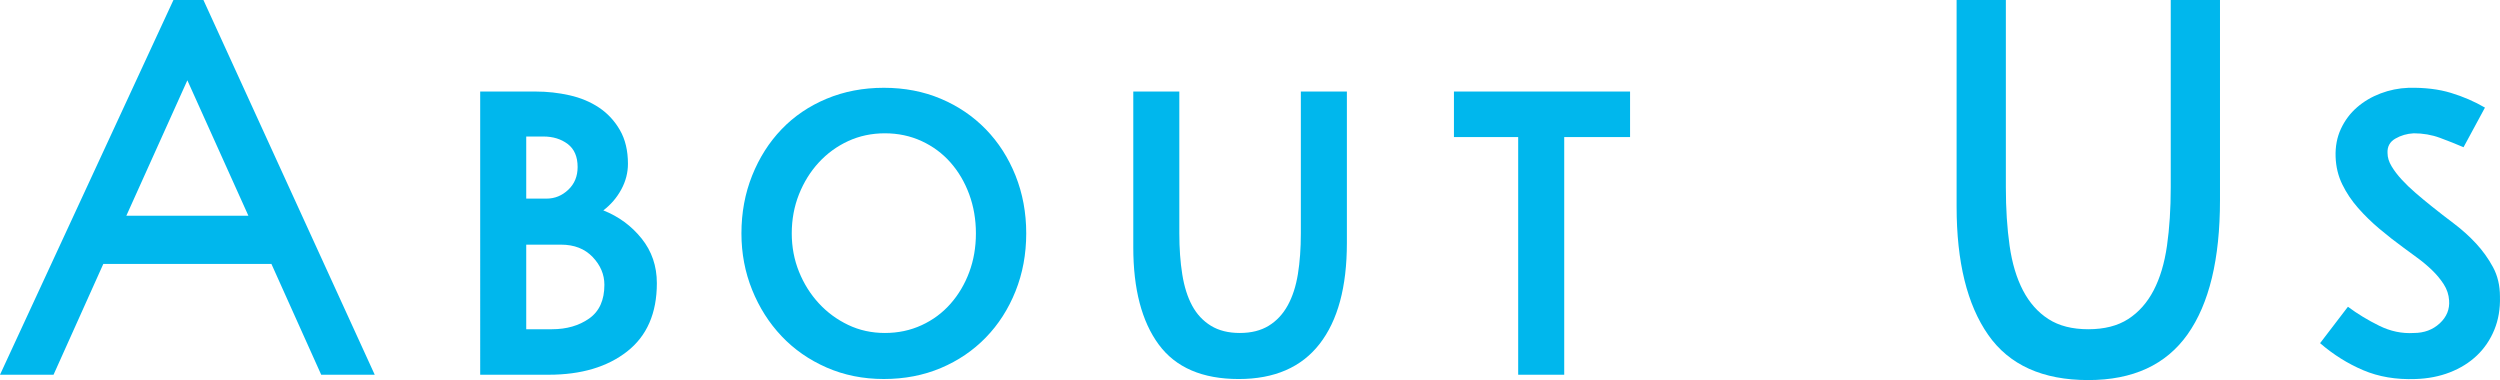
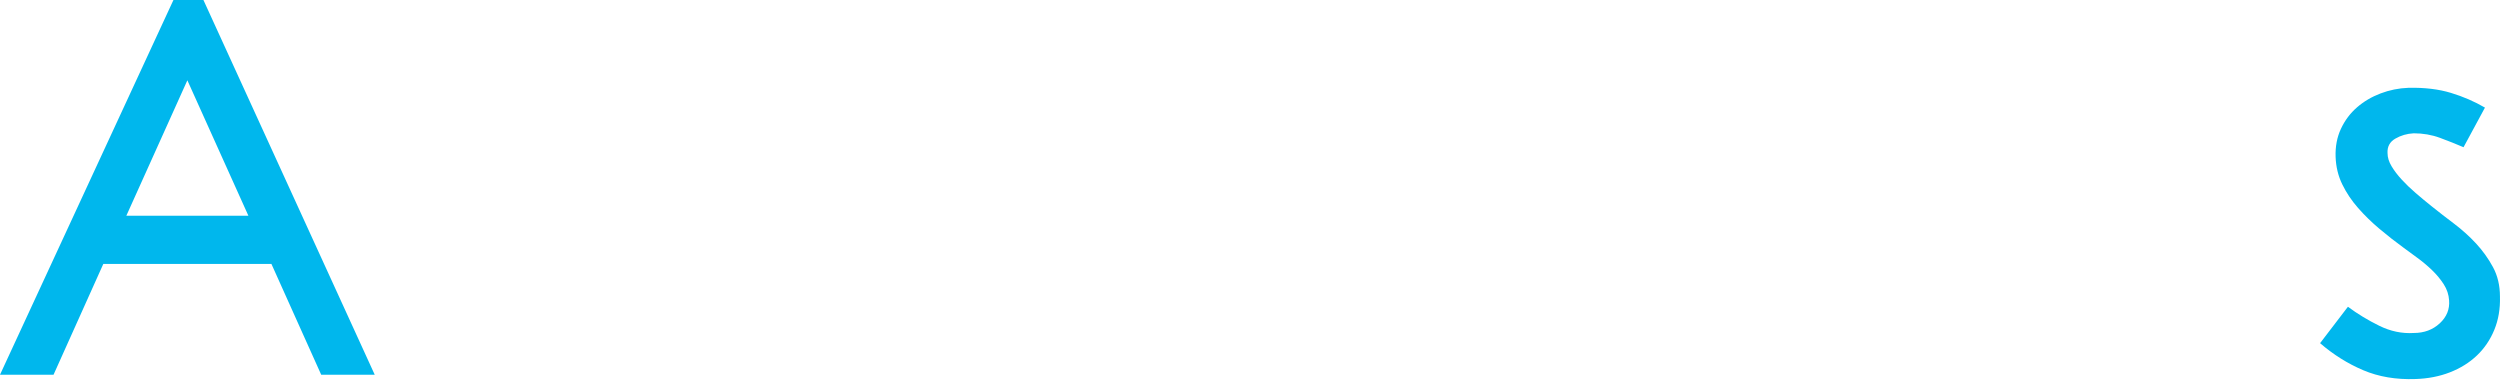
<svg xmlns="http://www.w3.org/2000/svg" id="b" data-name="レイヤー 2" width="280.201" height="42.6" viewBox="0 0 280.201 42.6">
  <g id="c" data-name="レイヤー 1">
    <g>
      <path d="m42,42h-6l-5.58-12.42H11.58l-5.58,12.42H0L19.44,0h3.36l19.2,42ZM14.16,24.18h13.68l-6.84-15.18-6.84,15.18Z" style="fill: #00b7ed;" />
-       <path d="m53.82,10.26h6.24c1.28,0,2.54.141,3.78.42,1.24.28,2.34.741,3.3,1.38.96.641,1.74,1.48,2.34,2.521.6,1.041.9,2.301.9,3.78,0,1-.25,1.96-.75,2.88-.5.92-1.17,1.7-2.01,2.34,1.719.681,3.15,1.73,4.29,3.15,1.14,1.42,1.71,3.09,1.71,5.01,0,3.359-1.11,5.91-3.33,7.649-2.22,1.74-5.151,2.61-8.79,2.61h-7.68V10.26Zm5.16,12h2.28c.92,0,1.73-.33,2.43-.99.699-.659,1.05-1.509,1.05-2.55,0-1.159-.371-2.019-1.11-2.58-.741-.56-1.65-.84-2.73-.84h-1.92v6.96Zm0,14.641h2.88c1.64,0,3.03-.399,4.17-1.2,1.14-.8,1.71-2.06,1.71-3.78,0-1.159-.441-2.199-1.32-3.12-.88-.92-2.061-1.38-3.54-1.38h-3.9v9.48Z" style="fill: #00b7ed;" />
-       <path d="m83.1,26.16c0-2.319.399-4.479,1.2-6.481.8-1.999,1.899-3.729,3.3-5.189,1.399-1.46,3.08-2.6,5.04-3.42,1.959-.819,4.1-1.23,6.42-1.23s4.449.411,6.39,1.23c1.94.82,3.62,1.96,5.04,3.42,1.419,1.46,2.529,3.19,3.33,5.189.8,2.001,1.2,4.161,1.2,6.481s-.4,4.481-1.2,6.479c-.801,2.001-1.911,3.731-3.33,5.19-1.42,1.461-3.1,2.601-5.04,3.42-1.94.819-4.07,1.23-6.39,1.23s-4.461-.431-6.42-1.29c-1.96-.86-3.641-2.03-5.04-3.511-1.401-1.48-2.501-3.21-3.3-5.189-.8-1.98-1.2-4.09-1.2-6.33Zm5.64,0c0,1.52.27,2.95.81,4.29.54,1.341,1.28,2.519,2.22,3.54.94,1.02,2.04,1.83,3.3,2.43,1.26.6,2.63.9,4.11.9s2.85-.29,4.11-.87c1.26-.579,2.34-1.38,3.24-2.4.9-1.02,1.6-2.199,2.1-3.54.499-1.34.75-2.79.75-4.35,0-1.56-.251-3.019-.75-4.38-.5-1.359-1.2-2.55-2.1-3.57-.9-1.02-1.98-1.819-3.24-2.4-1.26-.579-2.631-.869-4.11-.869s-2.85.29-4.11.869c-1.26.581-2.36,1.381-3.3,2.4-.94,1.02-1.68,2.211-2.22,3.57-.54,1.36-.81,2.819-.81,4.38Z" style="fill: #00b7ed;" />
-       <path d="m150.959,27.24c0,4.92-1.02,8.69-3.06,11.31-2.04,2.62-5.061,3.931-9.06,3.931-4.08,0-7.07-1.29-8.97-3.87-1.9-2.58-2.85-6.21-2.85-10.891V10.26h5.16v15.9c0,1.68.11,3.21.33,4.59.22,1.38.59,2.55,1.11,3.51.519.96,1.22,1.71,2.1,2.25.879.54,1.96.81,3.24.81,1.28,0,2.36-.271,3.24-.81.879-.54,1.59-1.299,2.13-2.279s.919-2.15,1.14-3.511c.22-1.359.33-2.88.33-4.56v-15.9h5.16v16.98Z" style="fill: #00b7ed;" />
-       <path d="m162.958,10.26h19.74v5.101h-7.38v26.64h-5.16V15.36h-7.2v-5.101Z" style="fill: #00b7ed;" />
-       <path d="m248.817,22.44c0,6.6-1.21,11.609-3.63,15.029-2.421,3.42-6.13,5.13-11.13,5.13-5.121,0-8.86-1.69-11.22-5.069-2.361-3.38-3.54-8.17-3.54-14.37V0h5.52v21c0,2.4.14,4.581.42,6.54.279,1.96.78,3.63,1.5,5.01.72,1.38,1.67,2.451,2.85,3.21,1.179.761,2.67,1.141,4.47,1.141s3.29-.38,4.47-1.141c1.179-.759,2.13-1.83,2.85-3.21.72-1.38,1.22-3.05,1.5-5.01.279-1.959.42-4.14.42-6.54V0h5.52v22.44Z" style="fill: #00b7ed;" />
      <path d="m270.536,14.94c-.76.04-1.45.239-2.07.6-.621.36-.911.9-.87,1.62,0,.479.15.97.45,1.47.3.501.68,1,1.14,1.5.46.501.98,1,1.56,1.5.58.501,1.17.99,1.77,1.47.8.641,1.65,1.301,2.55,1.98.9.681,1.72,1.42,2.46,2.22.74.801,1.37,1.681,1.89,2.641.519.96.78,2.061.78,3.3.039,1.36-.171,2.601-.63,3.72-.46,1.12-1.11,2.08-1.95,2.88-.84.801-1.851,1.431-3.03,1.891-1.18.459-2.47.709-3.87.75-2.16.079-4.11-.251-5.85-.99-1.74-.74-3.351-1.75-4.83-3.03l3.12-4.08c1.08.801,2.25,1.511,3.51,2.13,1.26.621,2.55.891,3.87.81,1.16,0,2.13-.36,2.91-1.08.78-.721,1.129-1.58,1.05-2.58-.041-.64-.24-1.239-.6-1.8-.36-.56-.8-1.09-1.32-1.591-.52-.499-1.071-.96-1.65-1.38-.581-.42-1.11-.81-1.59-1.17-.88-.639-1.76-1.329-2.64-2.069-.88-.74-1.68-1.52-2.4-2.341-.72-.819-1.31-1.699-1.77-2.64-.46-.94-.71-1.97-.75-3.09-.04-1.16.16-2.21.6-3.15.44-.94,1.04-1.739,1.8-2.399.759-.66,1.64-1.18,2.64-1.56 1-.38,2.04-.59,3.12-.63,1.8-.039,3.39.15,4.77.57s2.649.97,3.81,1.649l-2.4,4.44c-.84-.36-1.72-.71-2.64-1.05-.92-.34-1.9-.51-2.94-.51Z" style="fill: #00b7ed;" />
    </g>
  </g>
</svg>